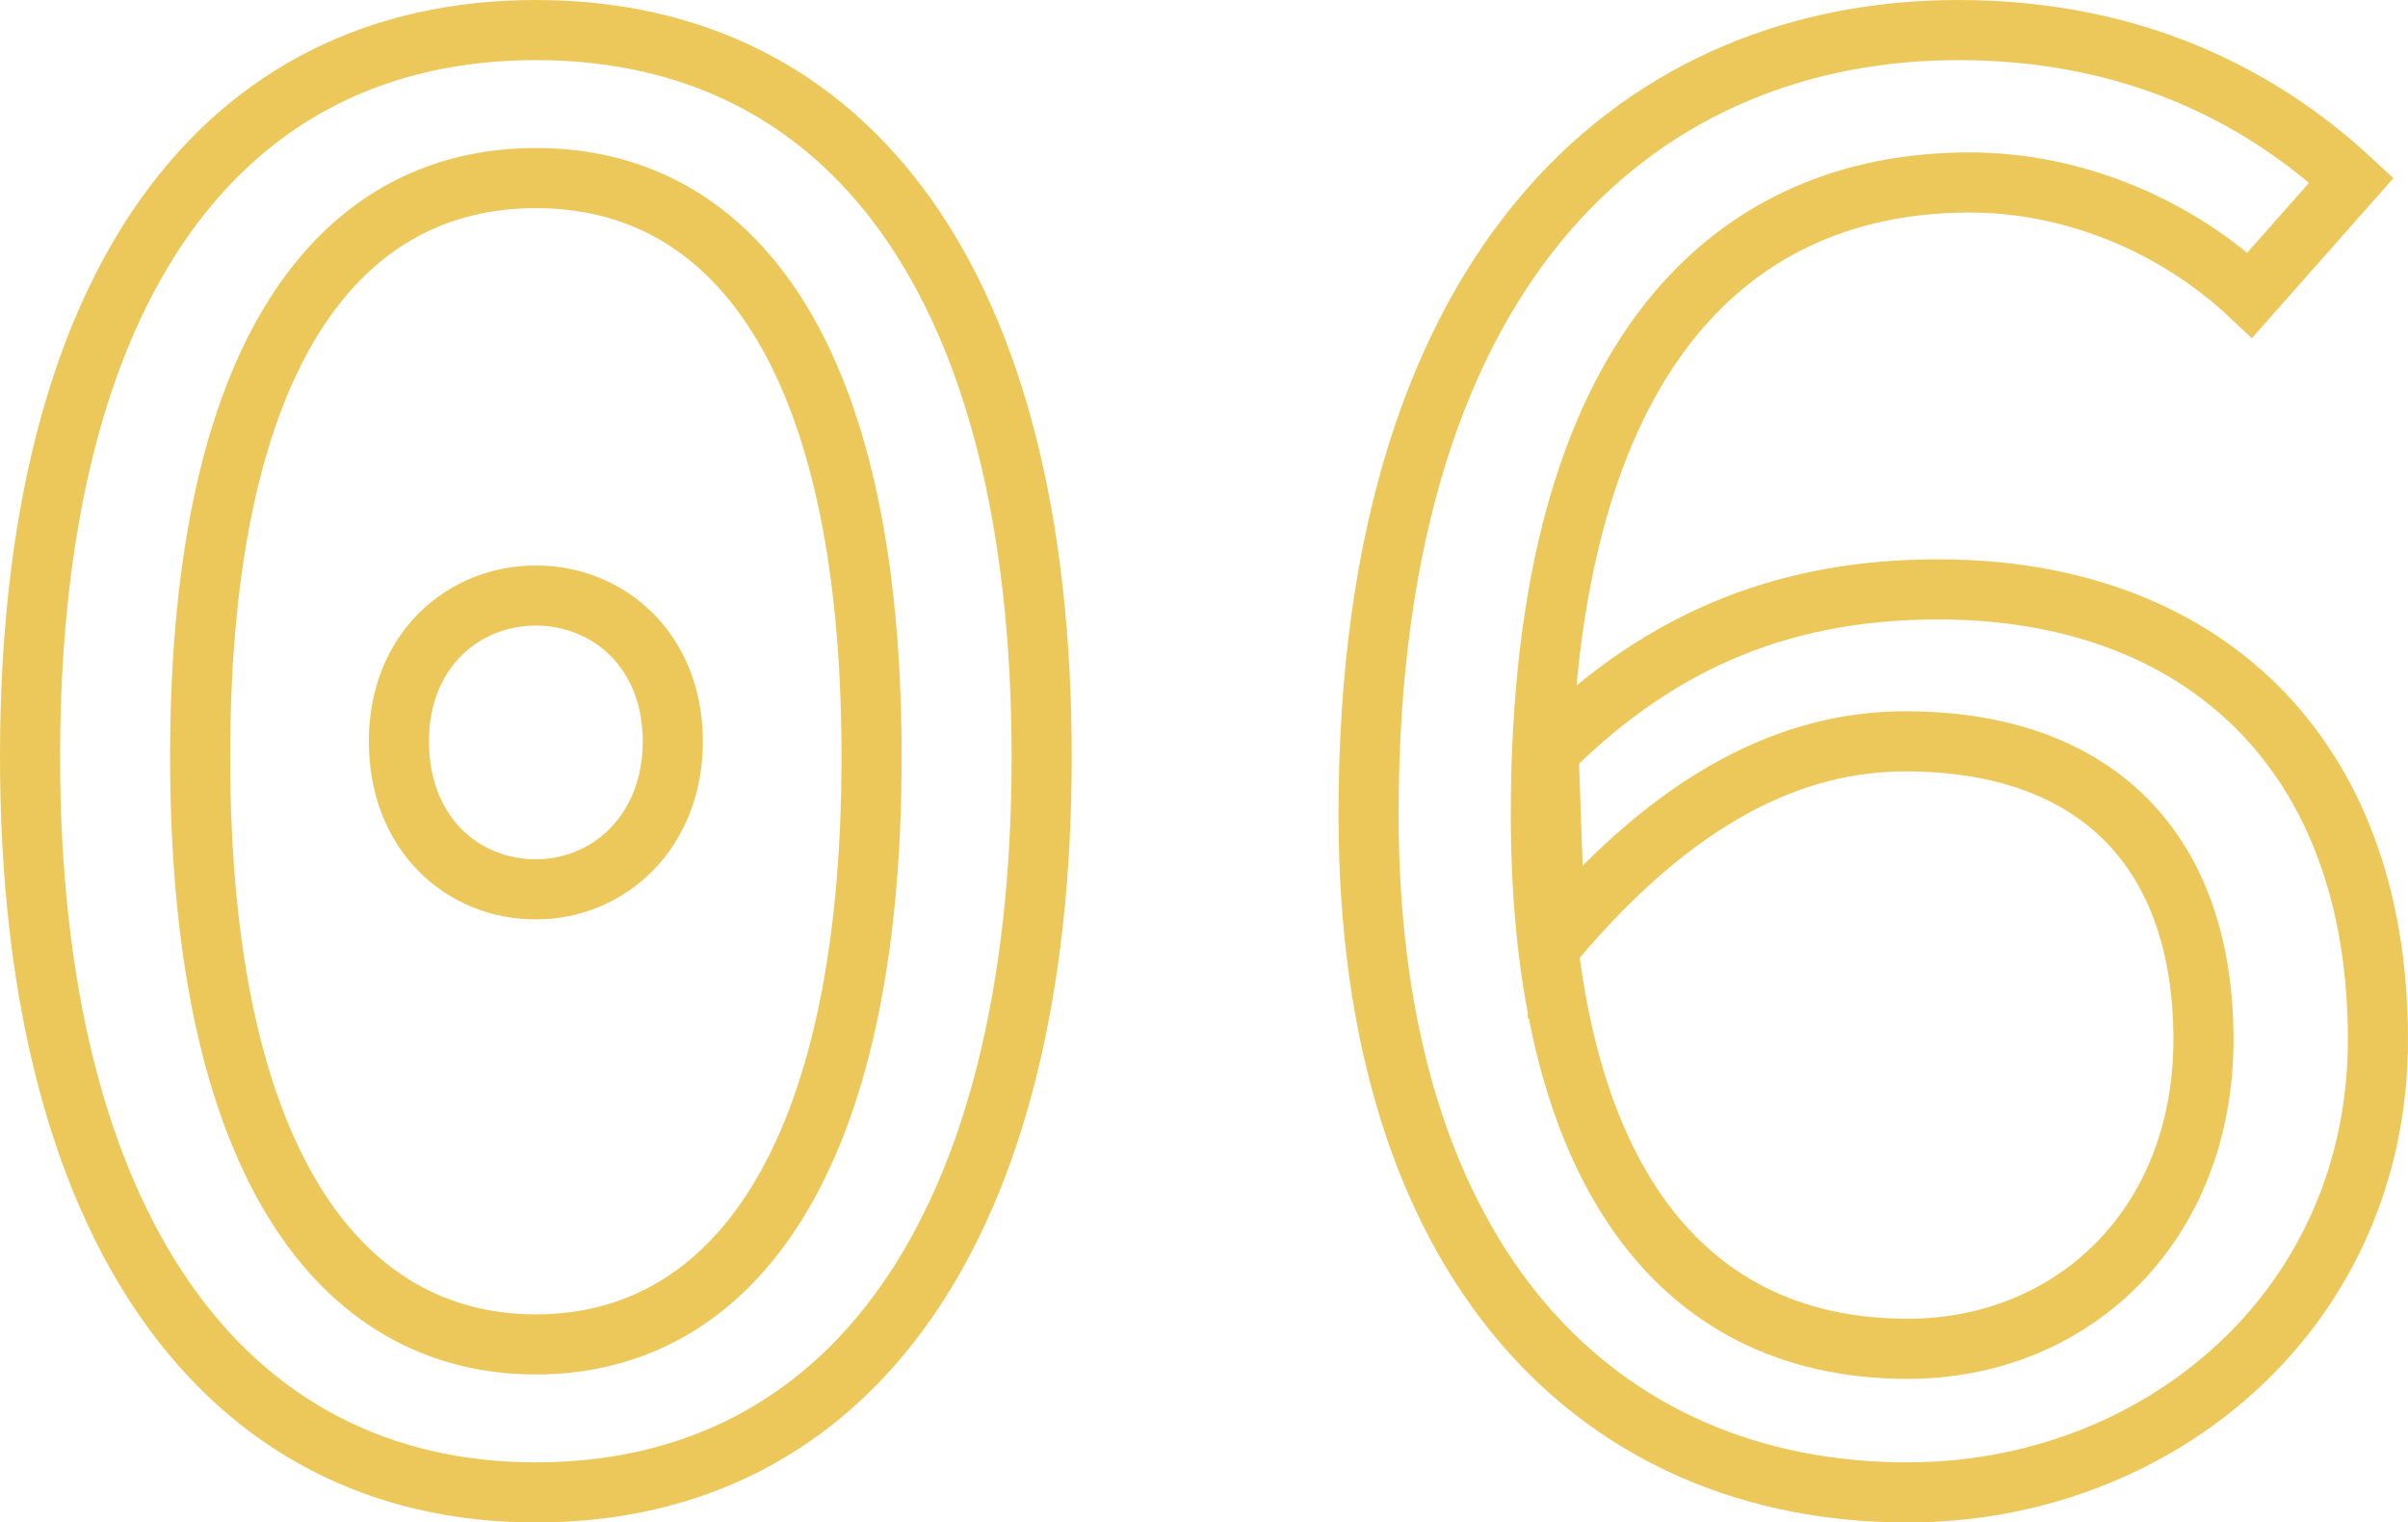
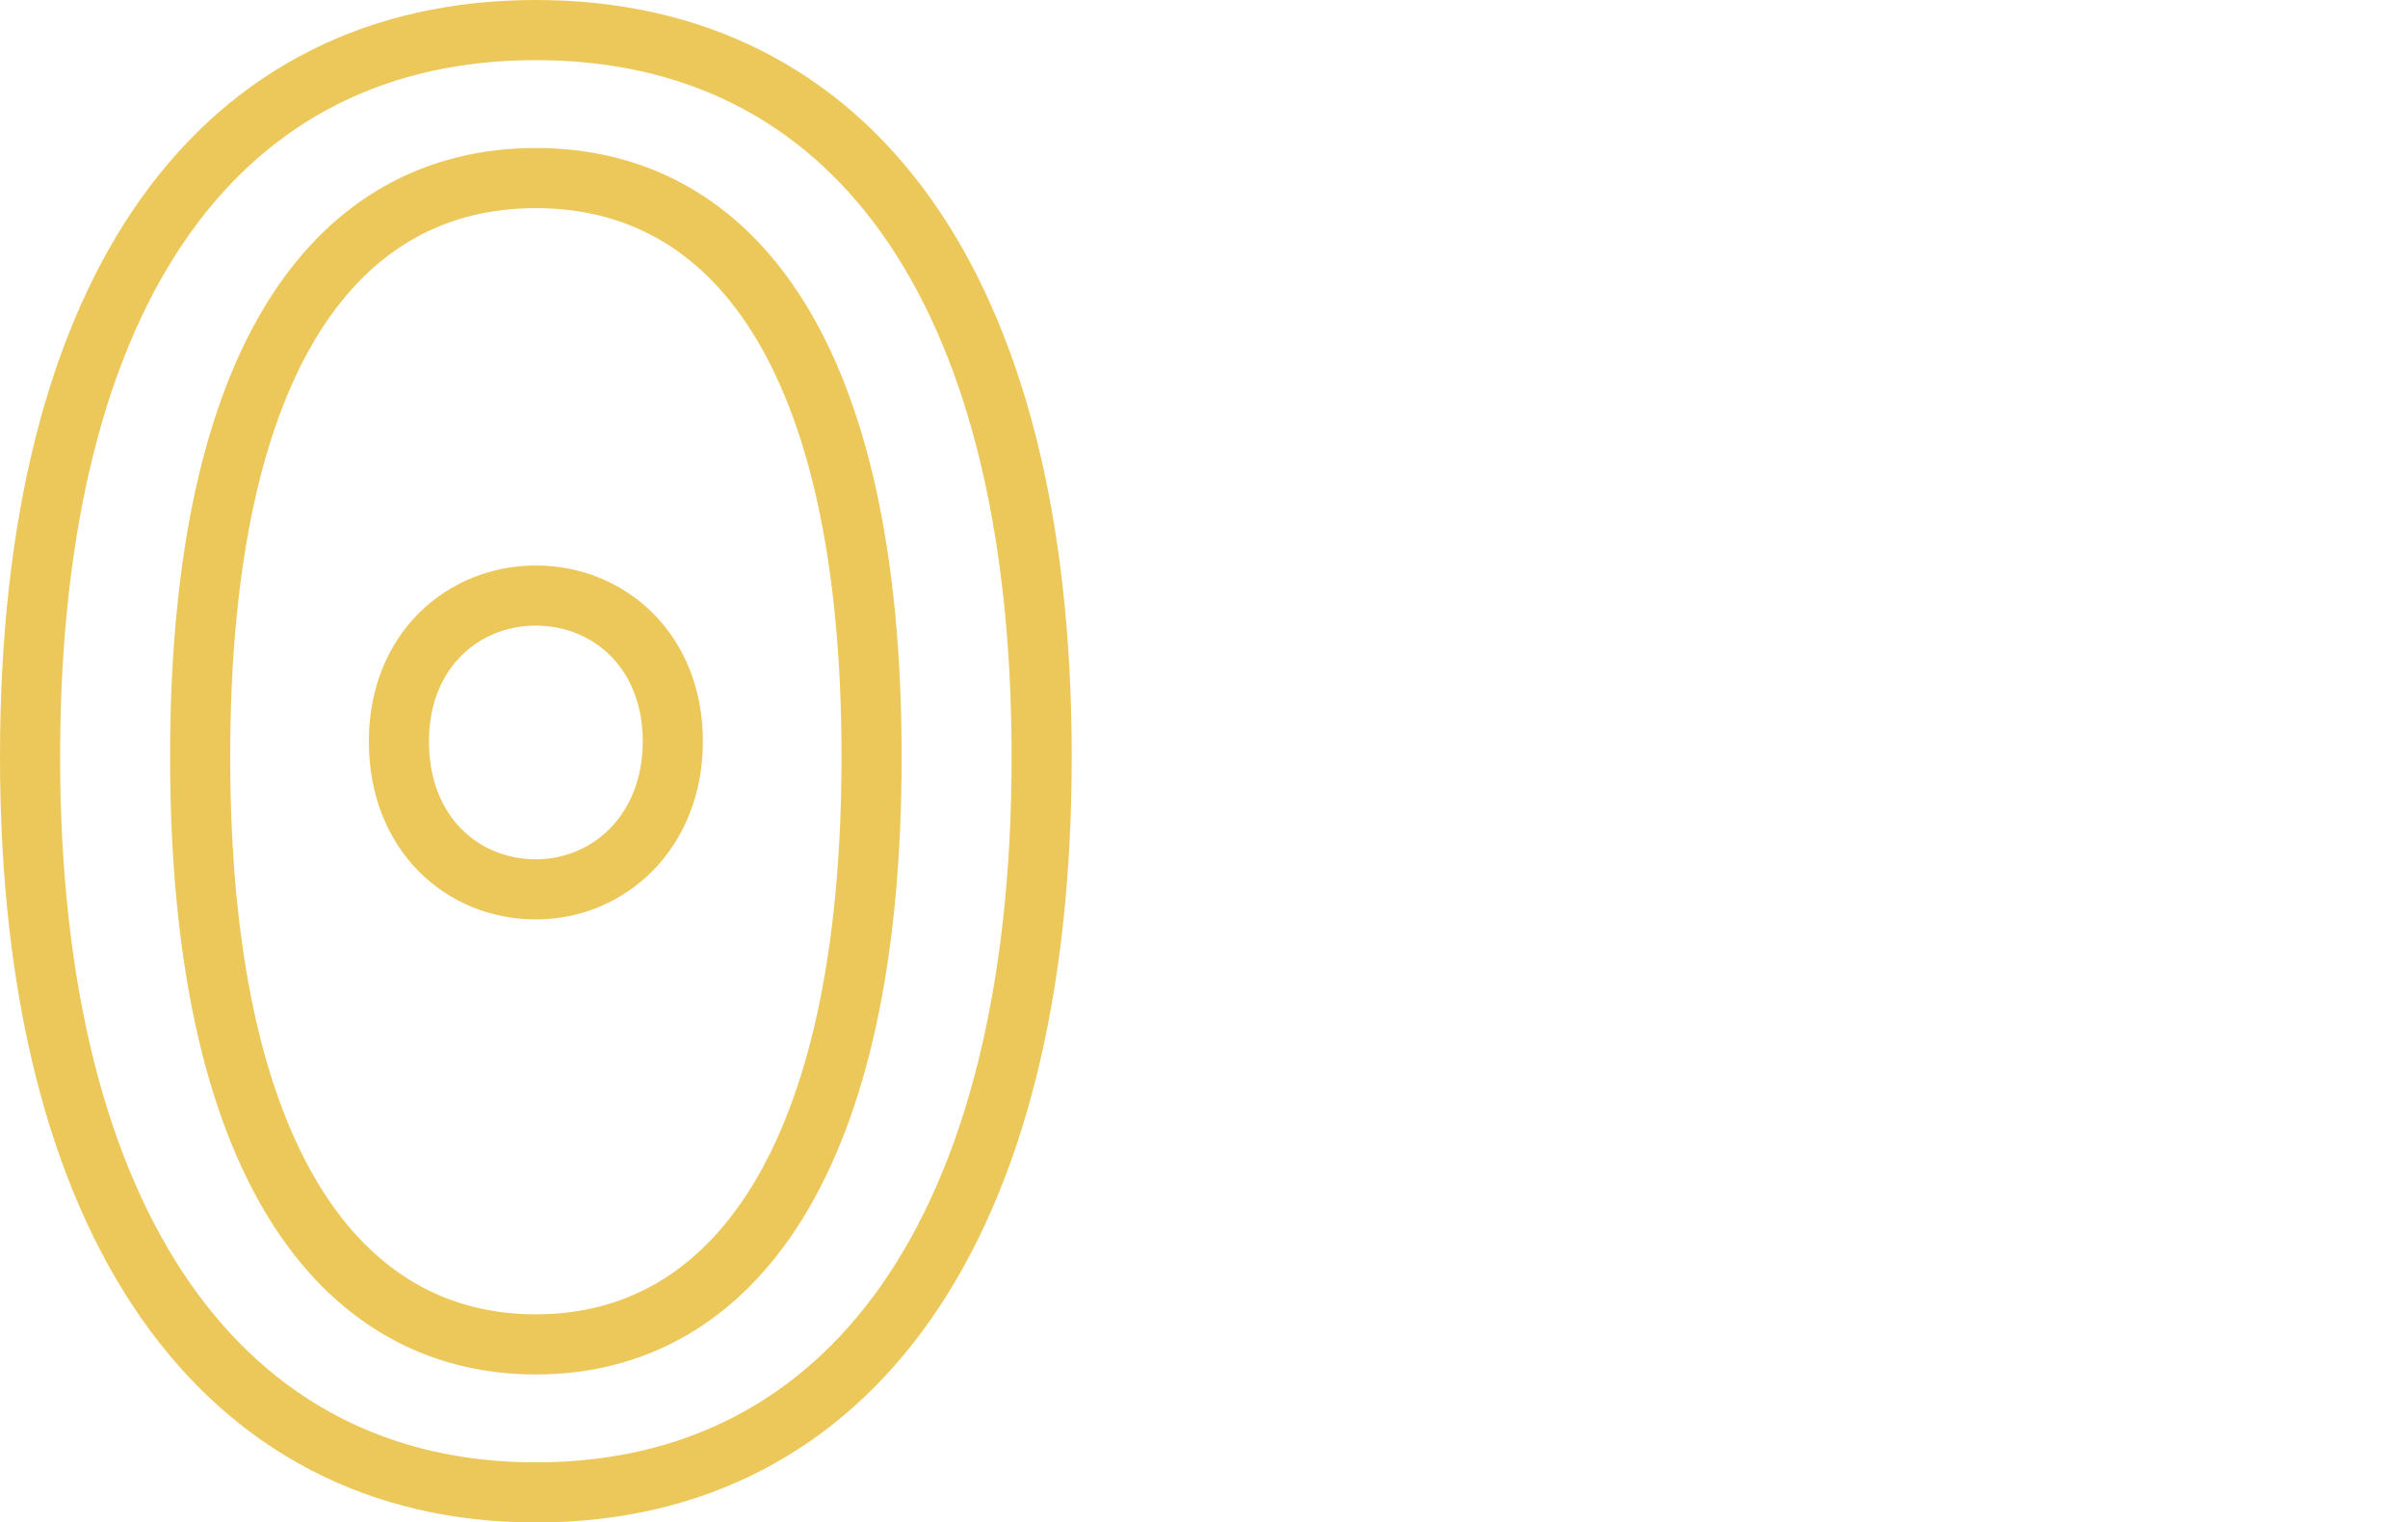
<svg xmlns="http://www.w3.org/2000/svg" id="Layer_1" data-name="Layer 1" viewBox="0 0 640.89 405.16">
  <defs>
    <style>
      .cls-1 {
        fill: none;
        stroke: #ecc85b;
        stroke-miterlimit: 10;
        stroke-width: 16px;
      }
    </style>
  </defs>
  <path class="cls-1" d="m8,201.41C8,75.6,59.14,8,142.62,8s134.62,67.6,134.62,193.41-51.14,195.76-134.62,195.76S8,326.03,8,201.41Zm223.97,0c0-107.58-37.04-154.02-89.35-154.02S53.27,93.83,53.27,201.41s37.04,156.37,89.35,156.37,89.35-48.79,89.35-156.37Zm-125.8-4.12c0-24.1,17.05-38.8,36.45-38.8s36.45,14.7,36.45,38.8-17.05,39.39-36.45,39.39-36.45-14.7-36.45-39.39Z" />
-   <path class="cls-1" d="m364.24,216.69c0-150.49,75.25-208.69,156.96-208.69,45.85,0,79.95,17.05,104.64,39.97l-27.04,30.57c-19.4-18.22-46.44-29.98-74.66-29.98-61.14,0-114.04,42.91-114.04,168.13,0,92.29,35.27,142.26,97.58,142.26,44.09,0,78.77-32.92,78.77-82.3s-27.63-79.36-79.36-79.36c-29.98,0-60.84,14.7-93.17,52.91l-1.76-50.21c31.16-31.16,64.96-43.14,103.75-43.14,69.37,0,116.98,42.8,116.98,119.81,0,71.72-58.2,120.51-125.21,120.51-81.71,0-143.44-59.96-143.44-180.47Z" />
</svg>